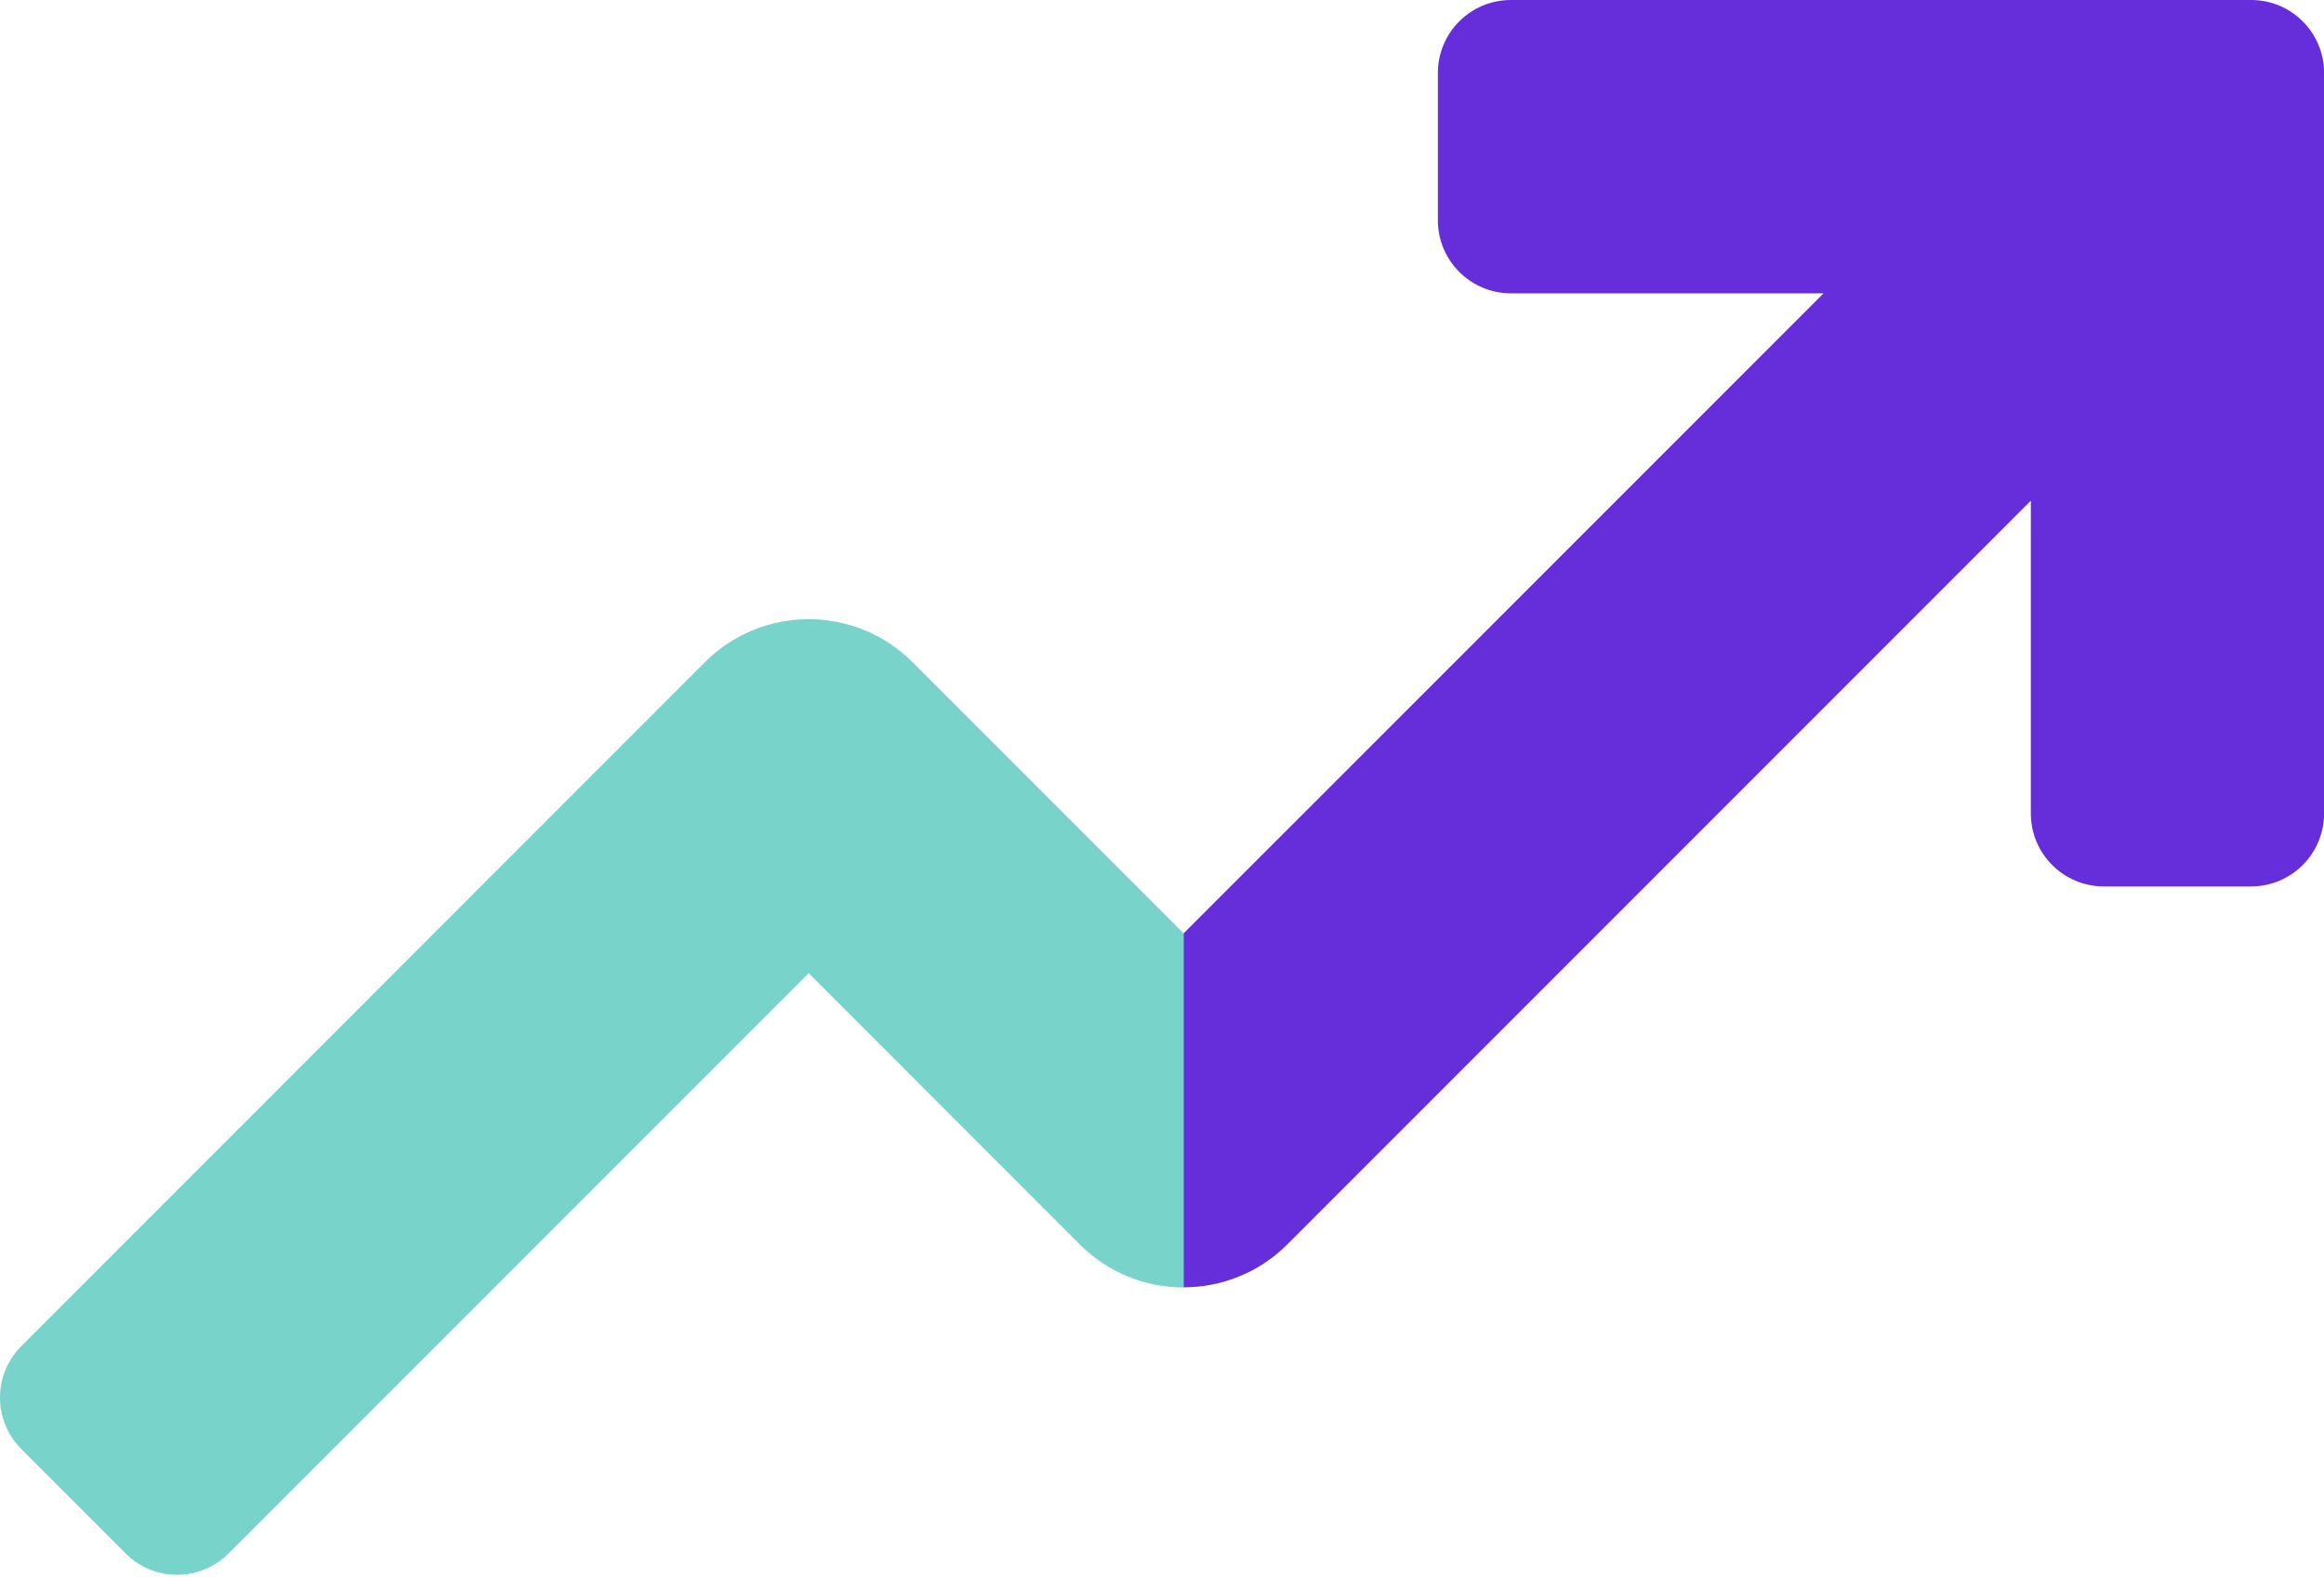
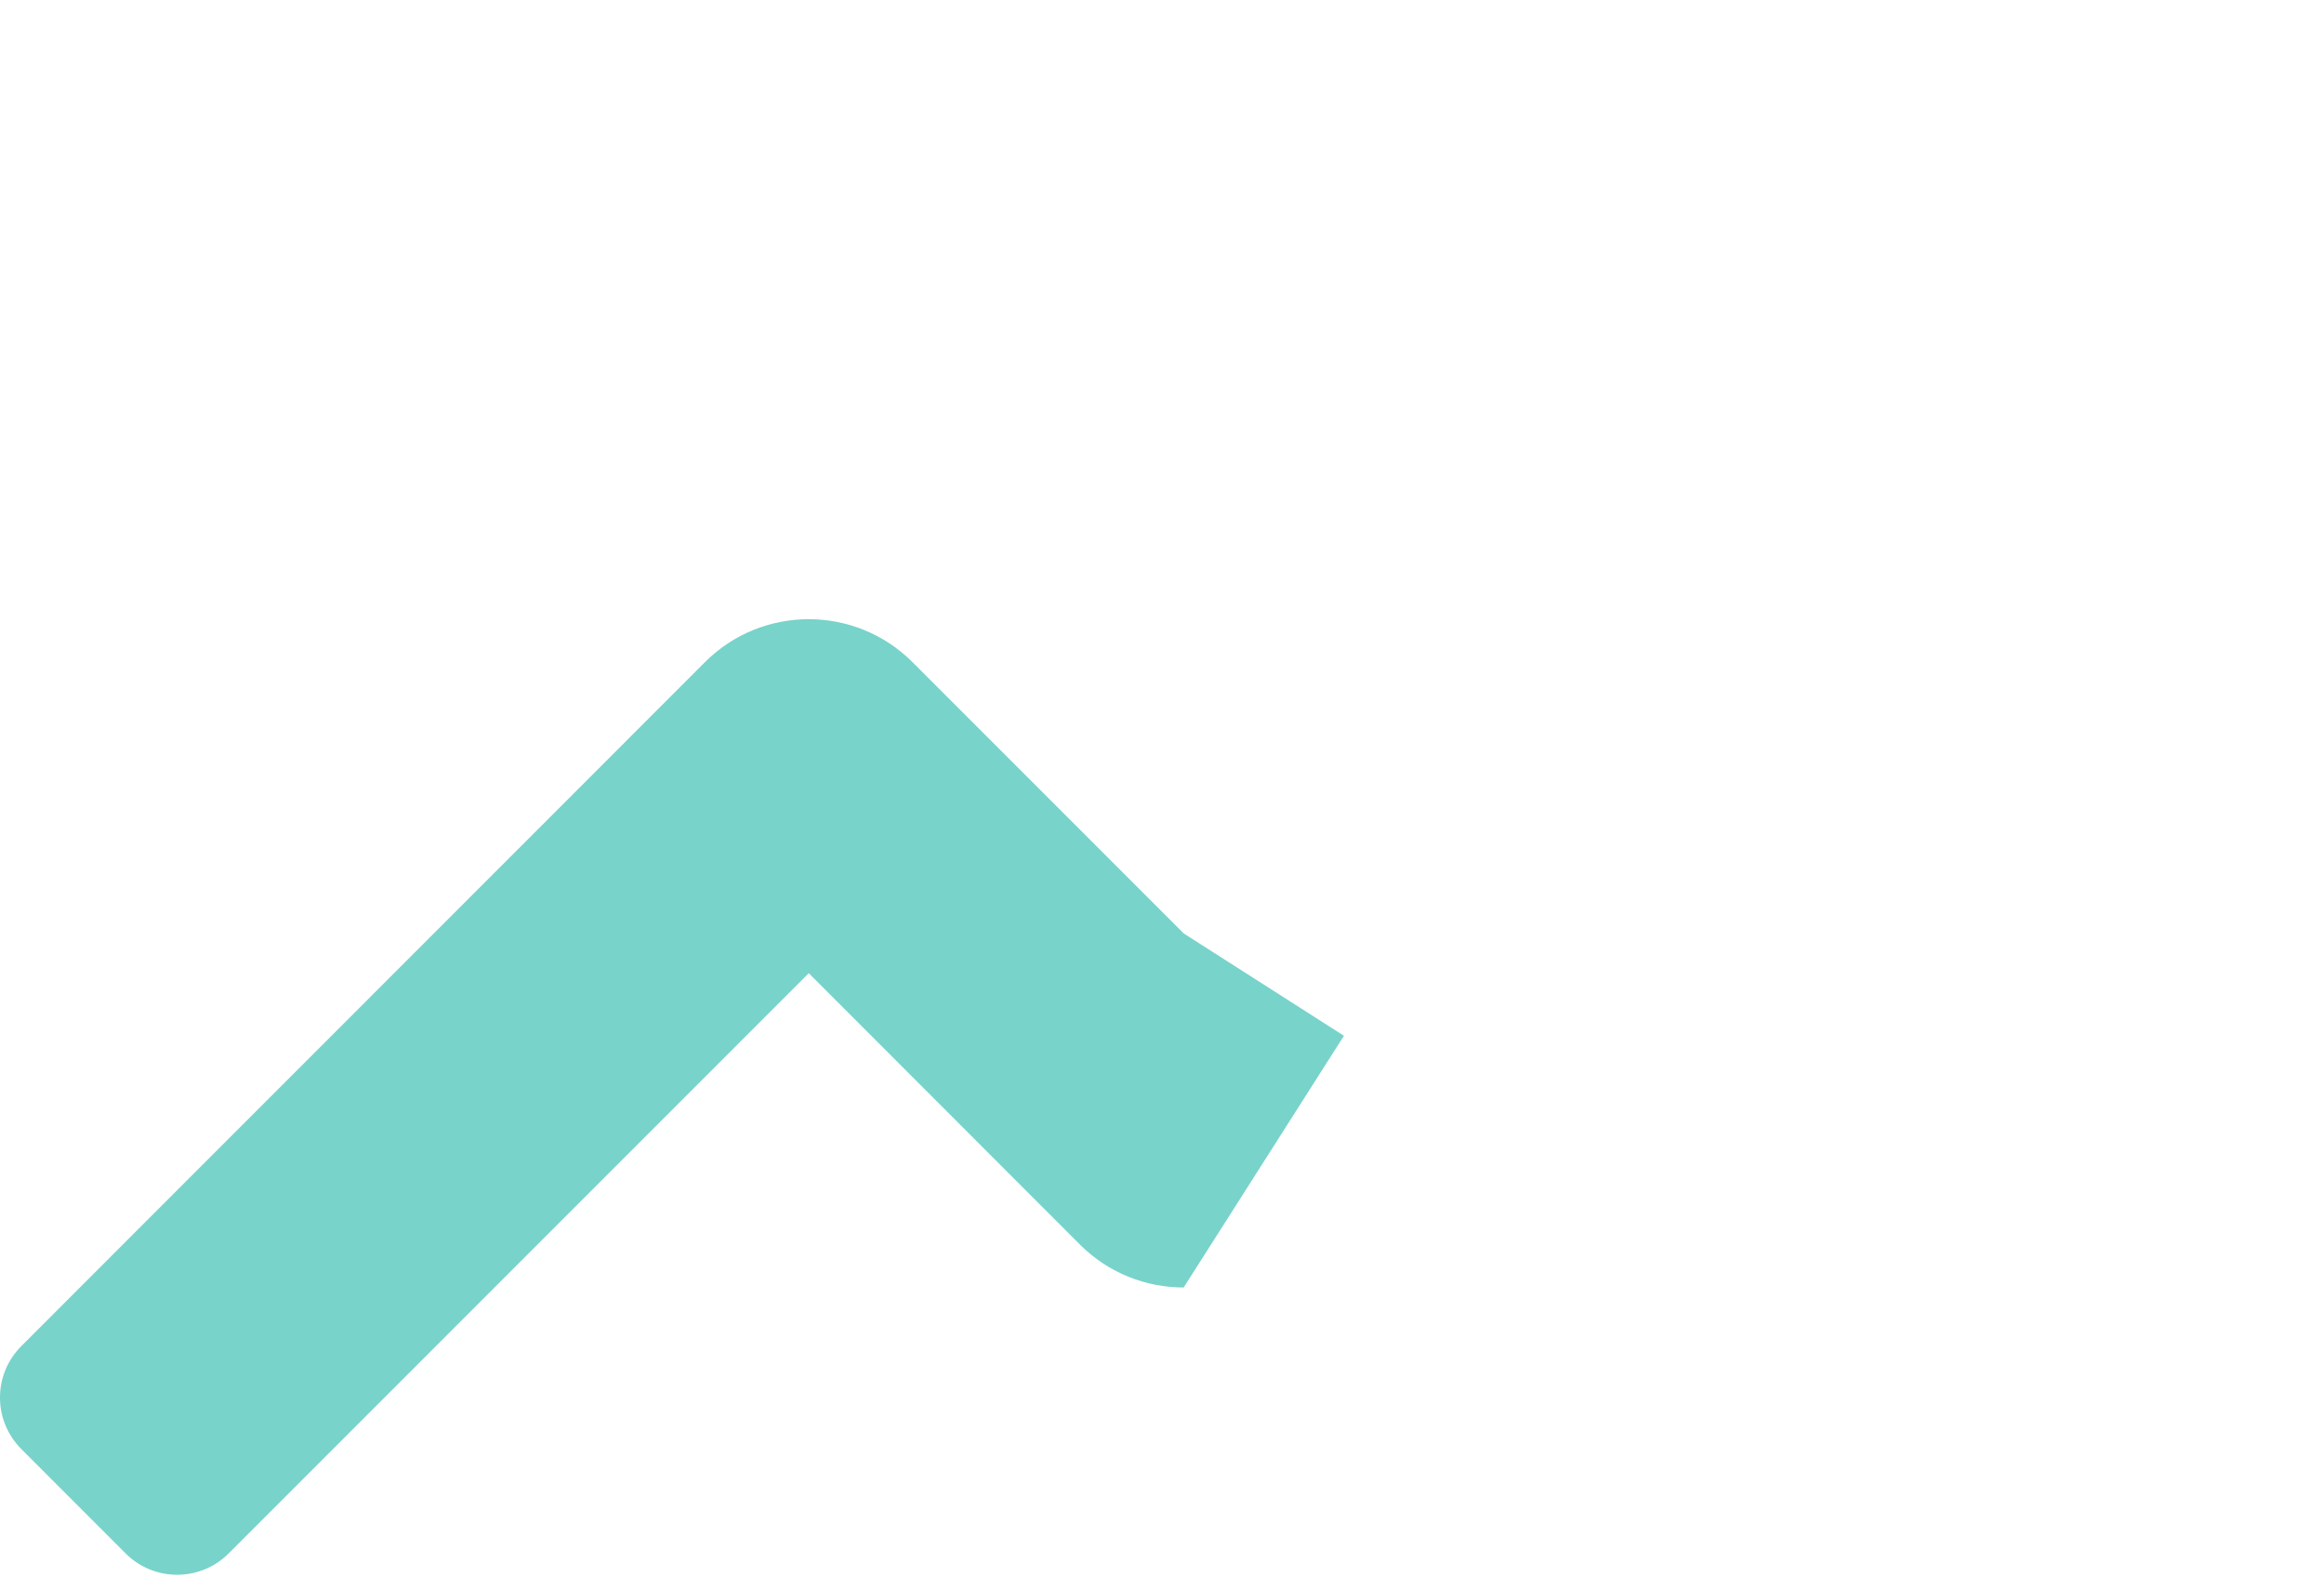
<svg xmlns="http://www.w3.org/2000/svg" width="28" height="19" viewBox="0 0 28 19" fill="none">
  <path d="M14.261 11.243L16.192 12.476L14.261 15.508C13.809 15.508 13.356 15.336 13.011 14.991L9.744 11.722L2.755 18.711C2.412 19.054 1.856 19.054 1.513 18.711L0.258 17.455C-0.086 17.112 -0.086 16.556 0.258 16.213L8.494 7.975C9.184 7.286 10.303 7.286 10.993 7.975L14.261 11.243Z" fill="#78D3CA" />
-   <path d="M28.001 0.879V9.798C28.001 10.283 27.608 10.677 27.122 10.677H25.347C24.861 10.677 24.468 10.283 24.468 9.798V6.031L15.511 14.988C15.166 15.333 14.714 15.506 14.262 15.506V11.241L21.971 3.533H18.203C17.718 3.533 17.324 3.139 17.324 2.654V0.879C17.324 0.393 17.718 0 18.203 0H27.122C27.608 0 28.001 0.393 28.001 0.879Z" fill="#652EDA" />
</svg>